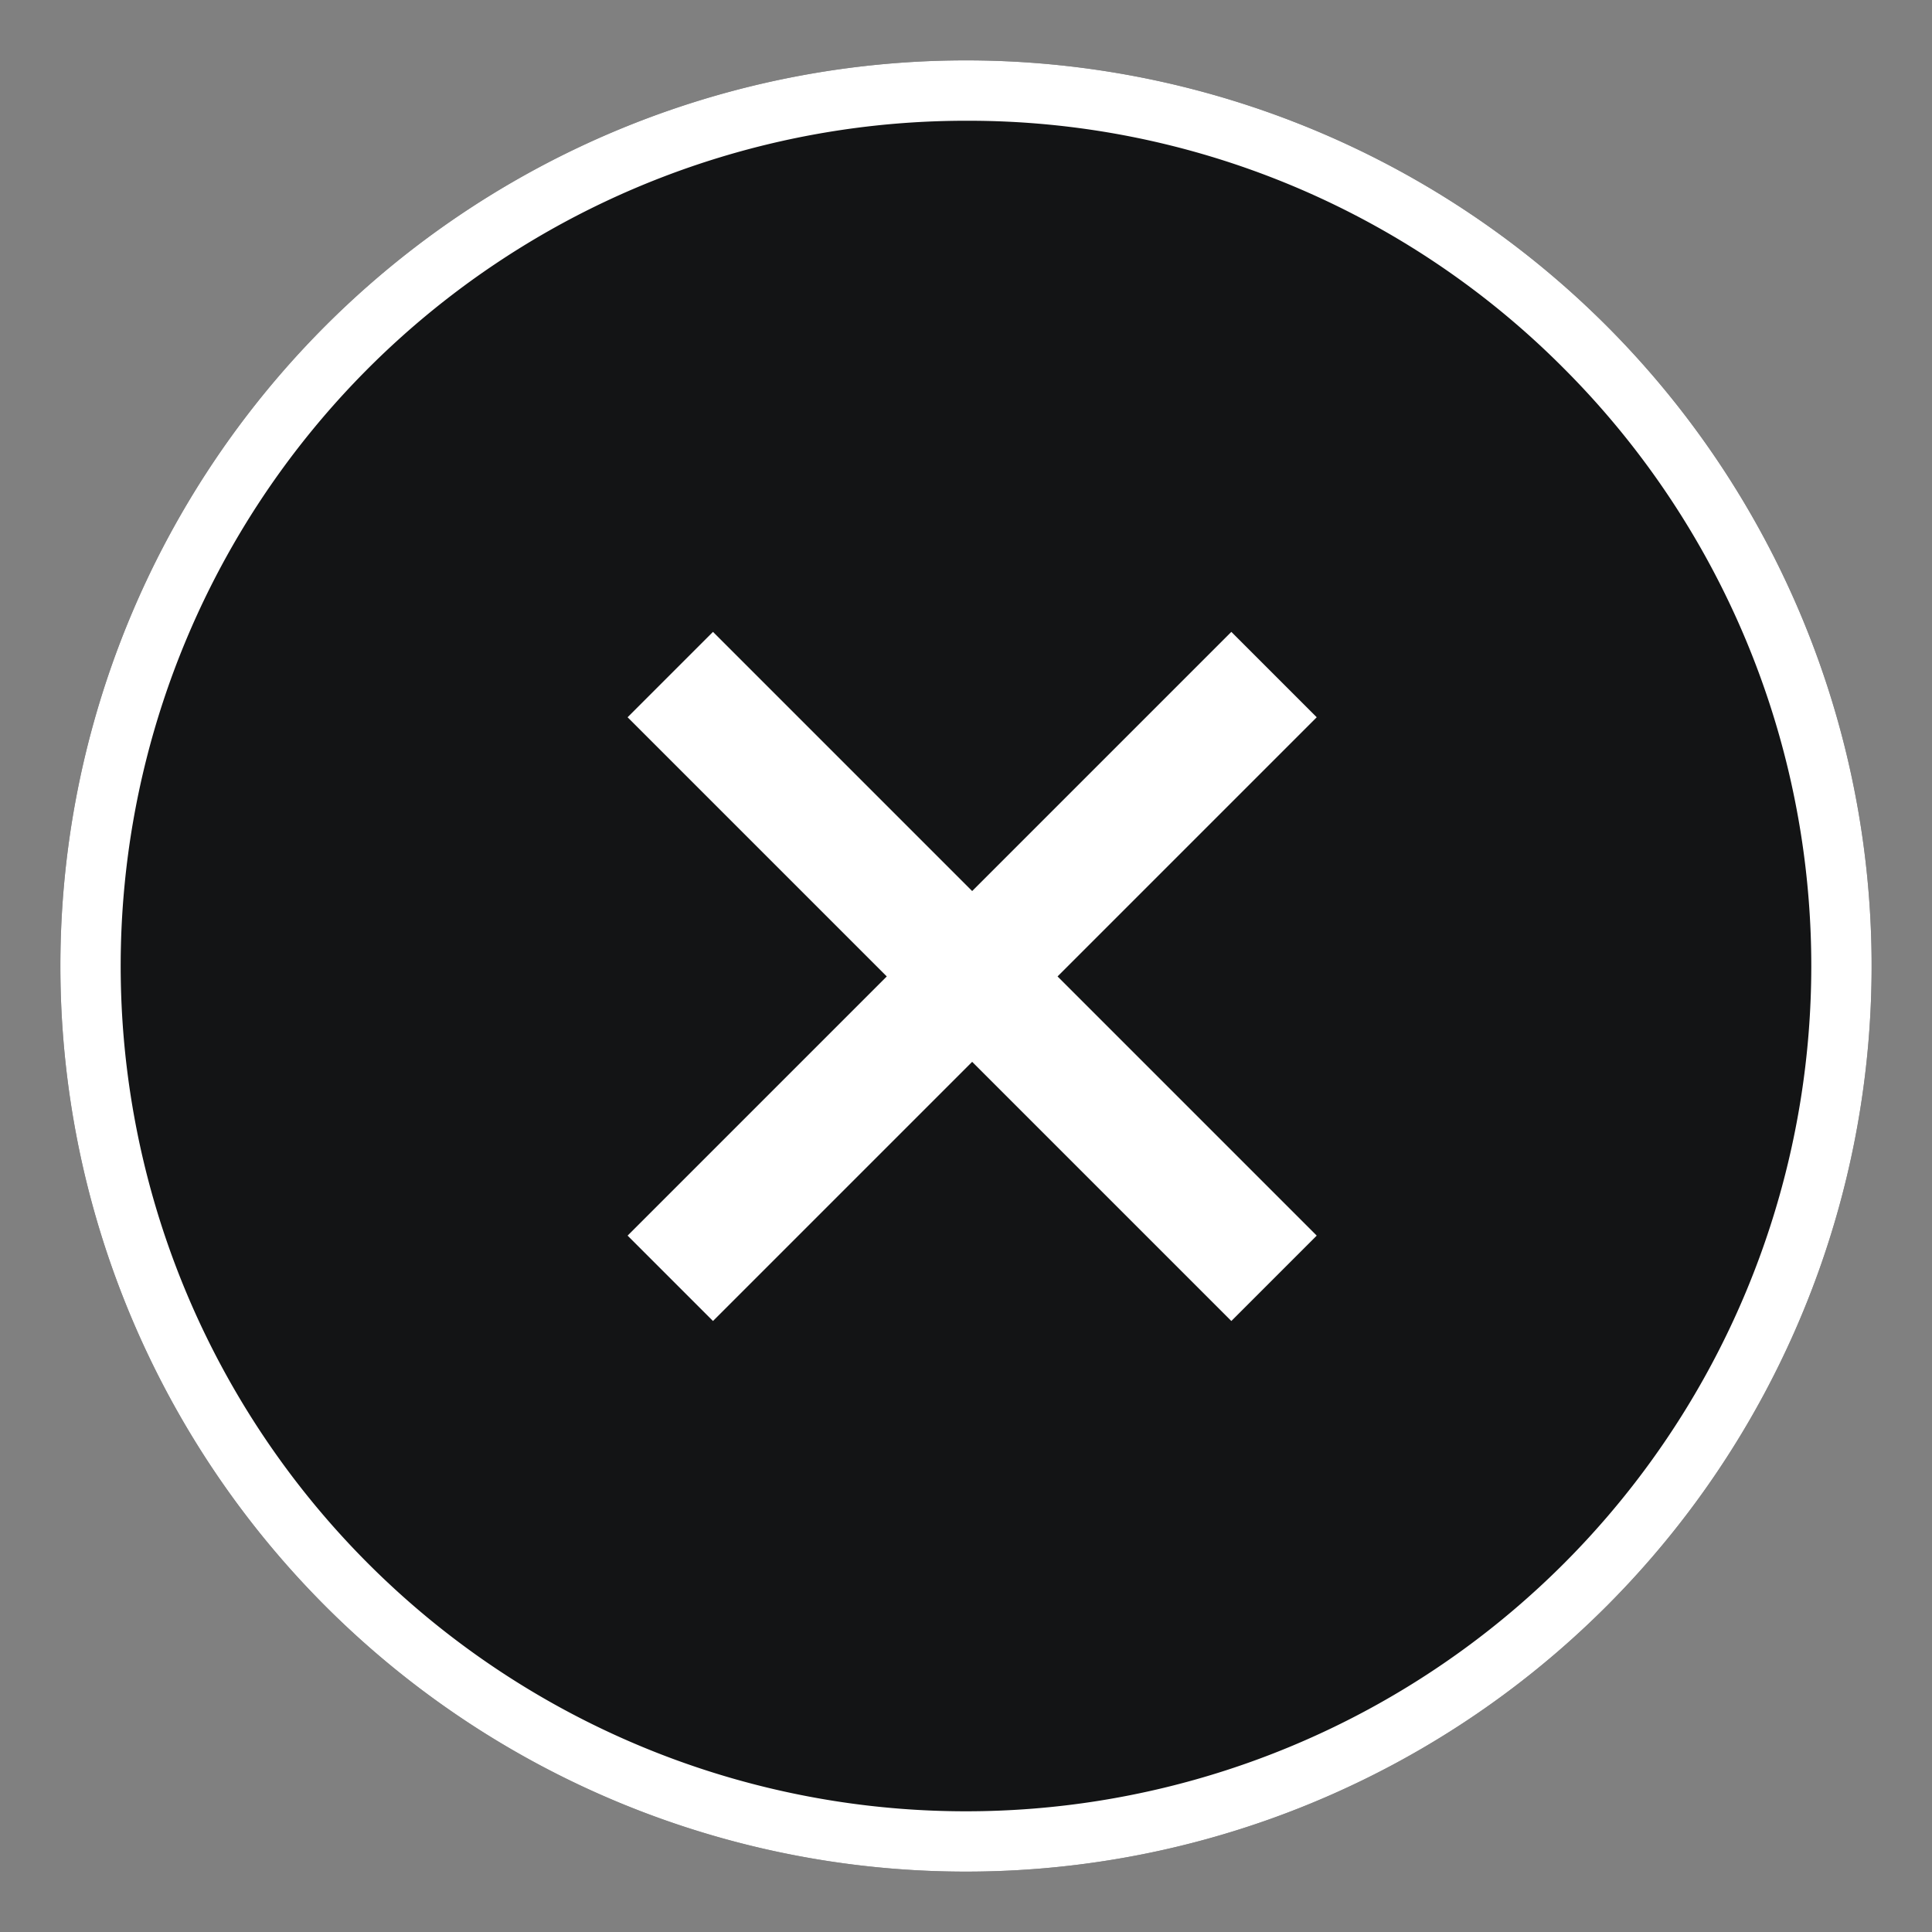
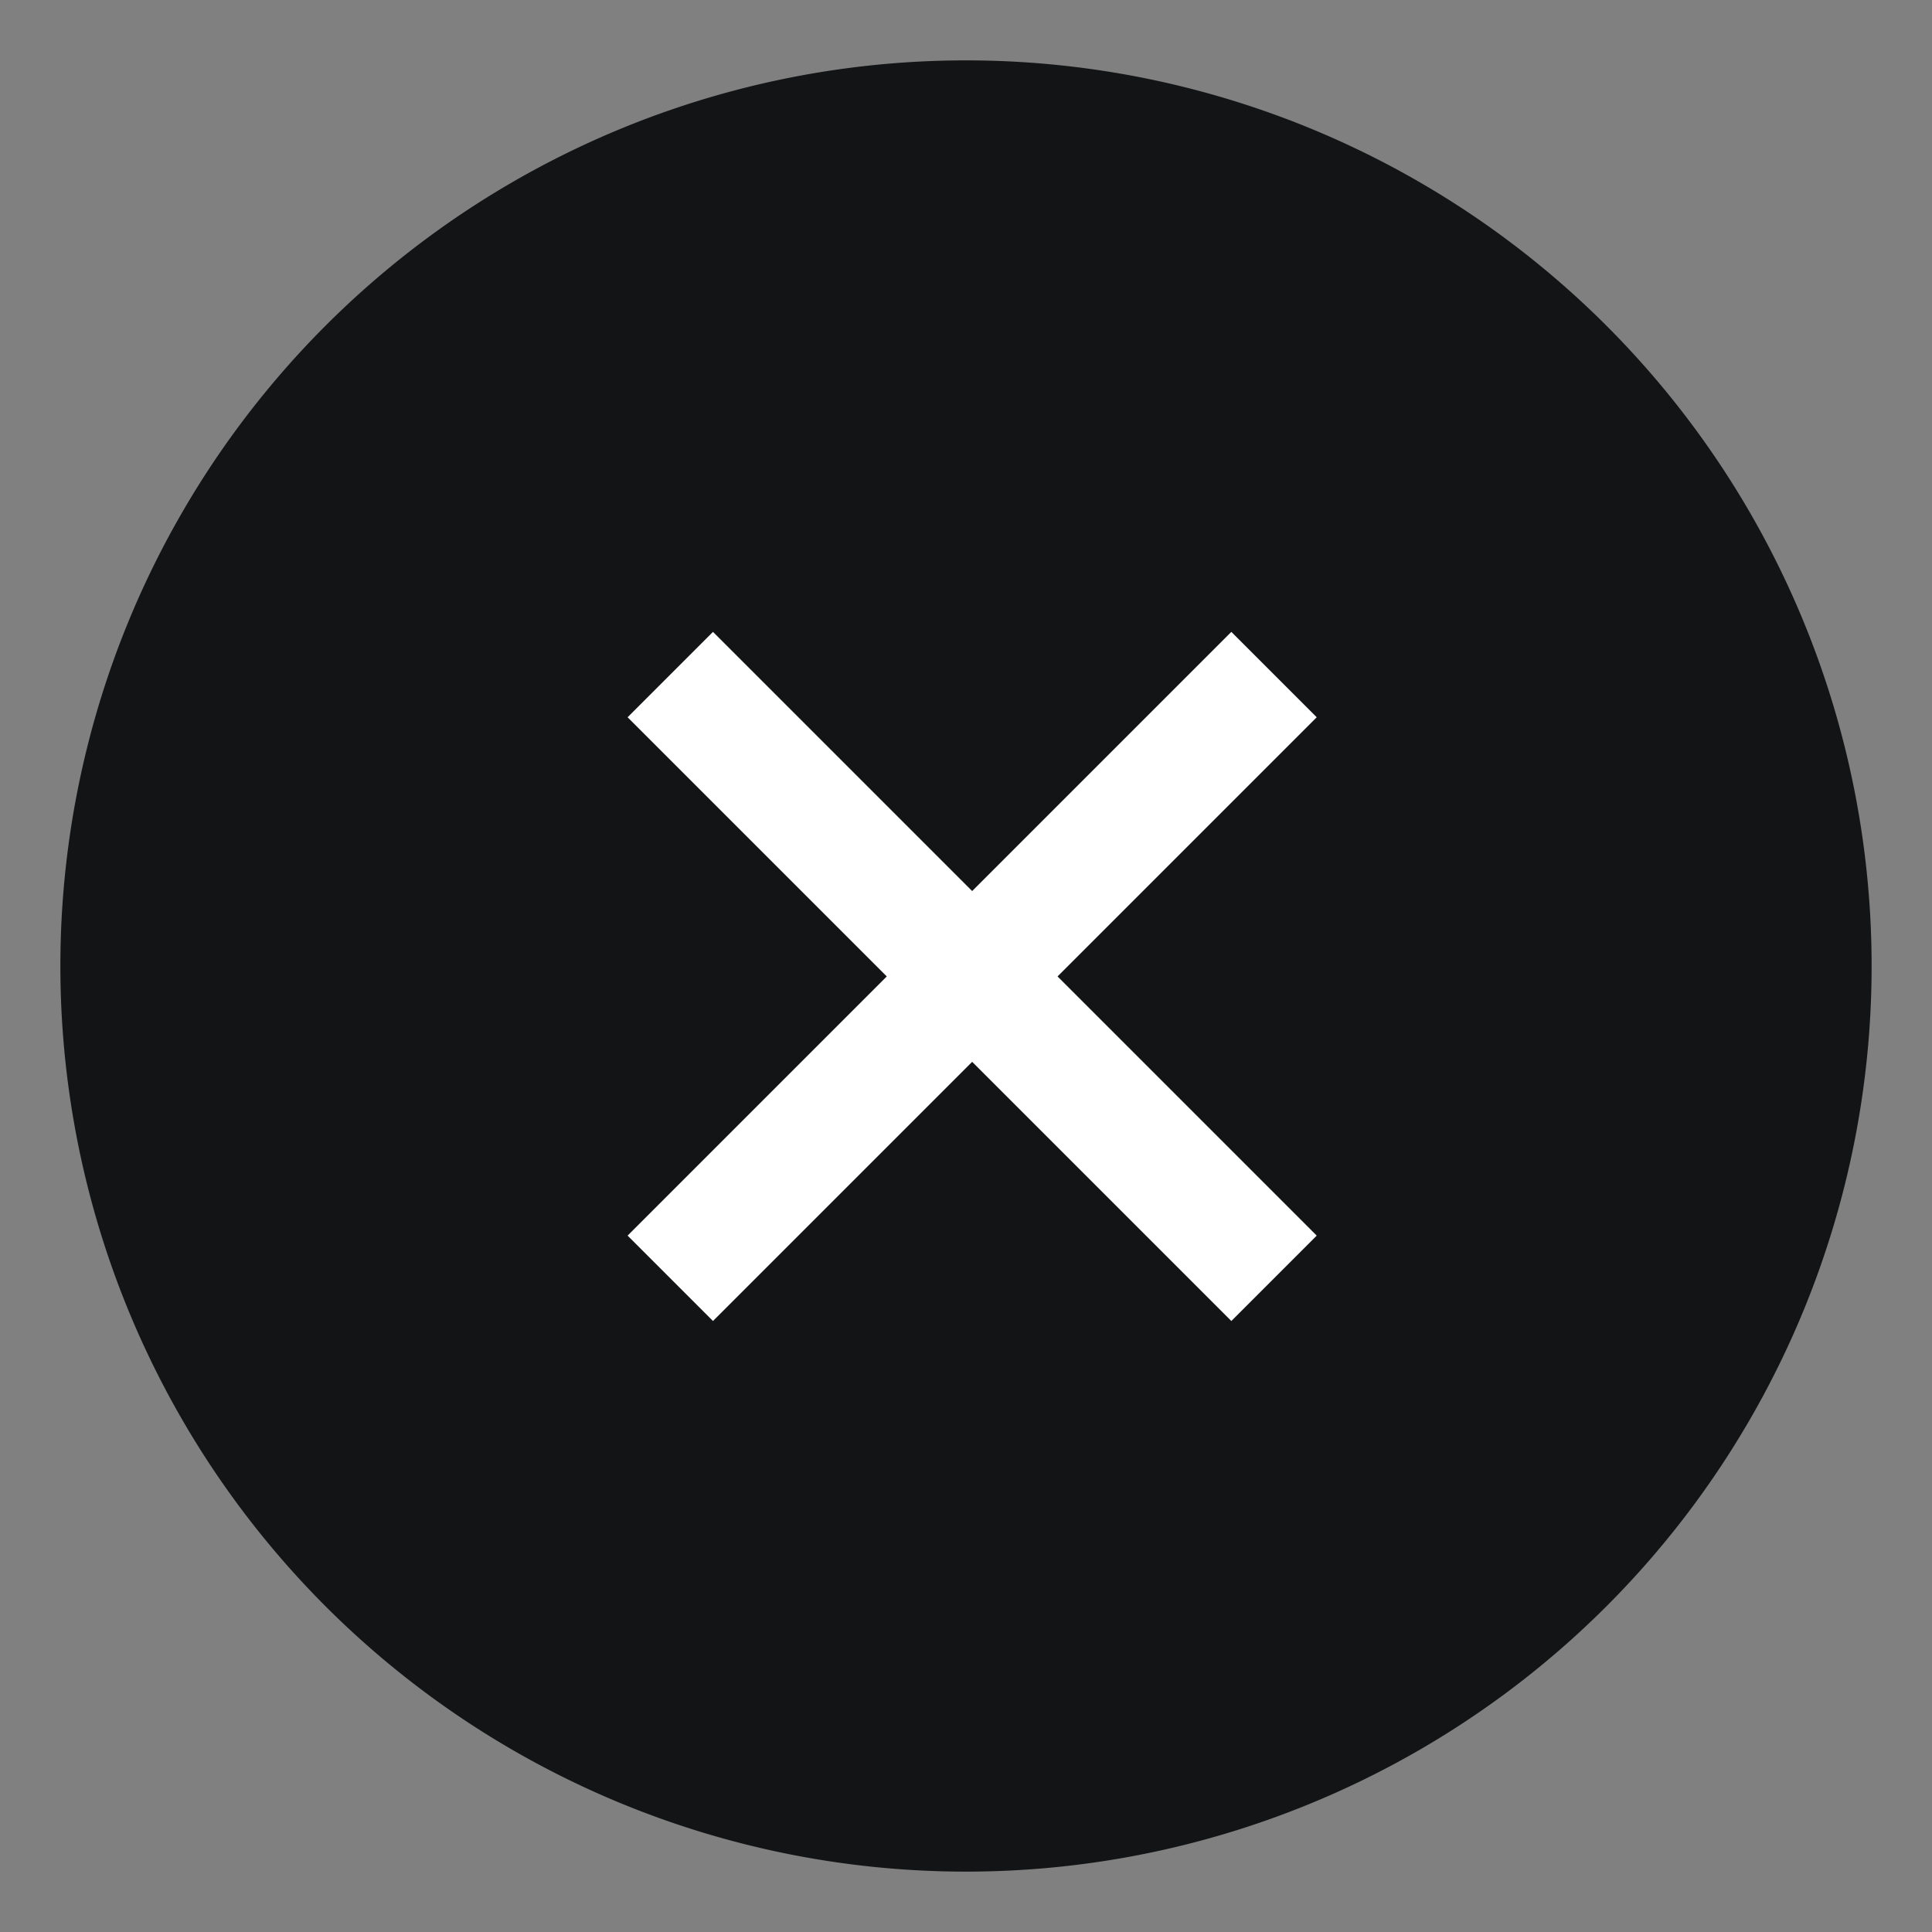
<svg xmlns="http://www.w3.org/2000/svg" width="32" height="32" viewBox="0 0 32 32">
  <rect x="0" y="0" width="32" height="32" fill="#808080" stroke="none" />
  <defs>
    <clipPath id="clip-icon_modal-close">
      <rect width="32" height="32" />
    </clipPath>
  </defs>
  <g id="icon_modal-close" clip-path="url(#clip-icon_modal-close)">
    <g id="グループ_1656" data-name="グループ 1656" transform="translate(-1049 -168)">
      <path id="パス_952" data-name="パス 952" d="M15,0A15,15,0,1,1,0,15,15,15,0,0,1,15,0Z" transform="translate(1050 169)" fill="#131415" />
-       <path id="パス_952_-_アウトライン" data-name="パス 952 - アウトライン" d="M15,1A14,14,0,0,0,5.1,24.9,14,14,0,1,0,24.9,5.1,13.908,13.908,0,0,0,15,1m0-1A15,15,0,1,1,0,15,15,15,0,0,1,15,0Z" transform="translate(1050 169)" fill="#fff" />
      <path id="線_372" data-name="線 372" d="M14.142,1H0V-1H14.142Z" transform="translate(1060.102 179.173) rotate(45)" fill="#fff" />
      <path id="線_373" data-name="線 373" d="M0,1V-1H14.142V1Z" transform="translate(1070.102 179.173) rotate(135)" fill="#fff" />
    </g>
  </g>
</svg>